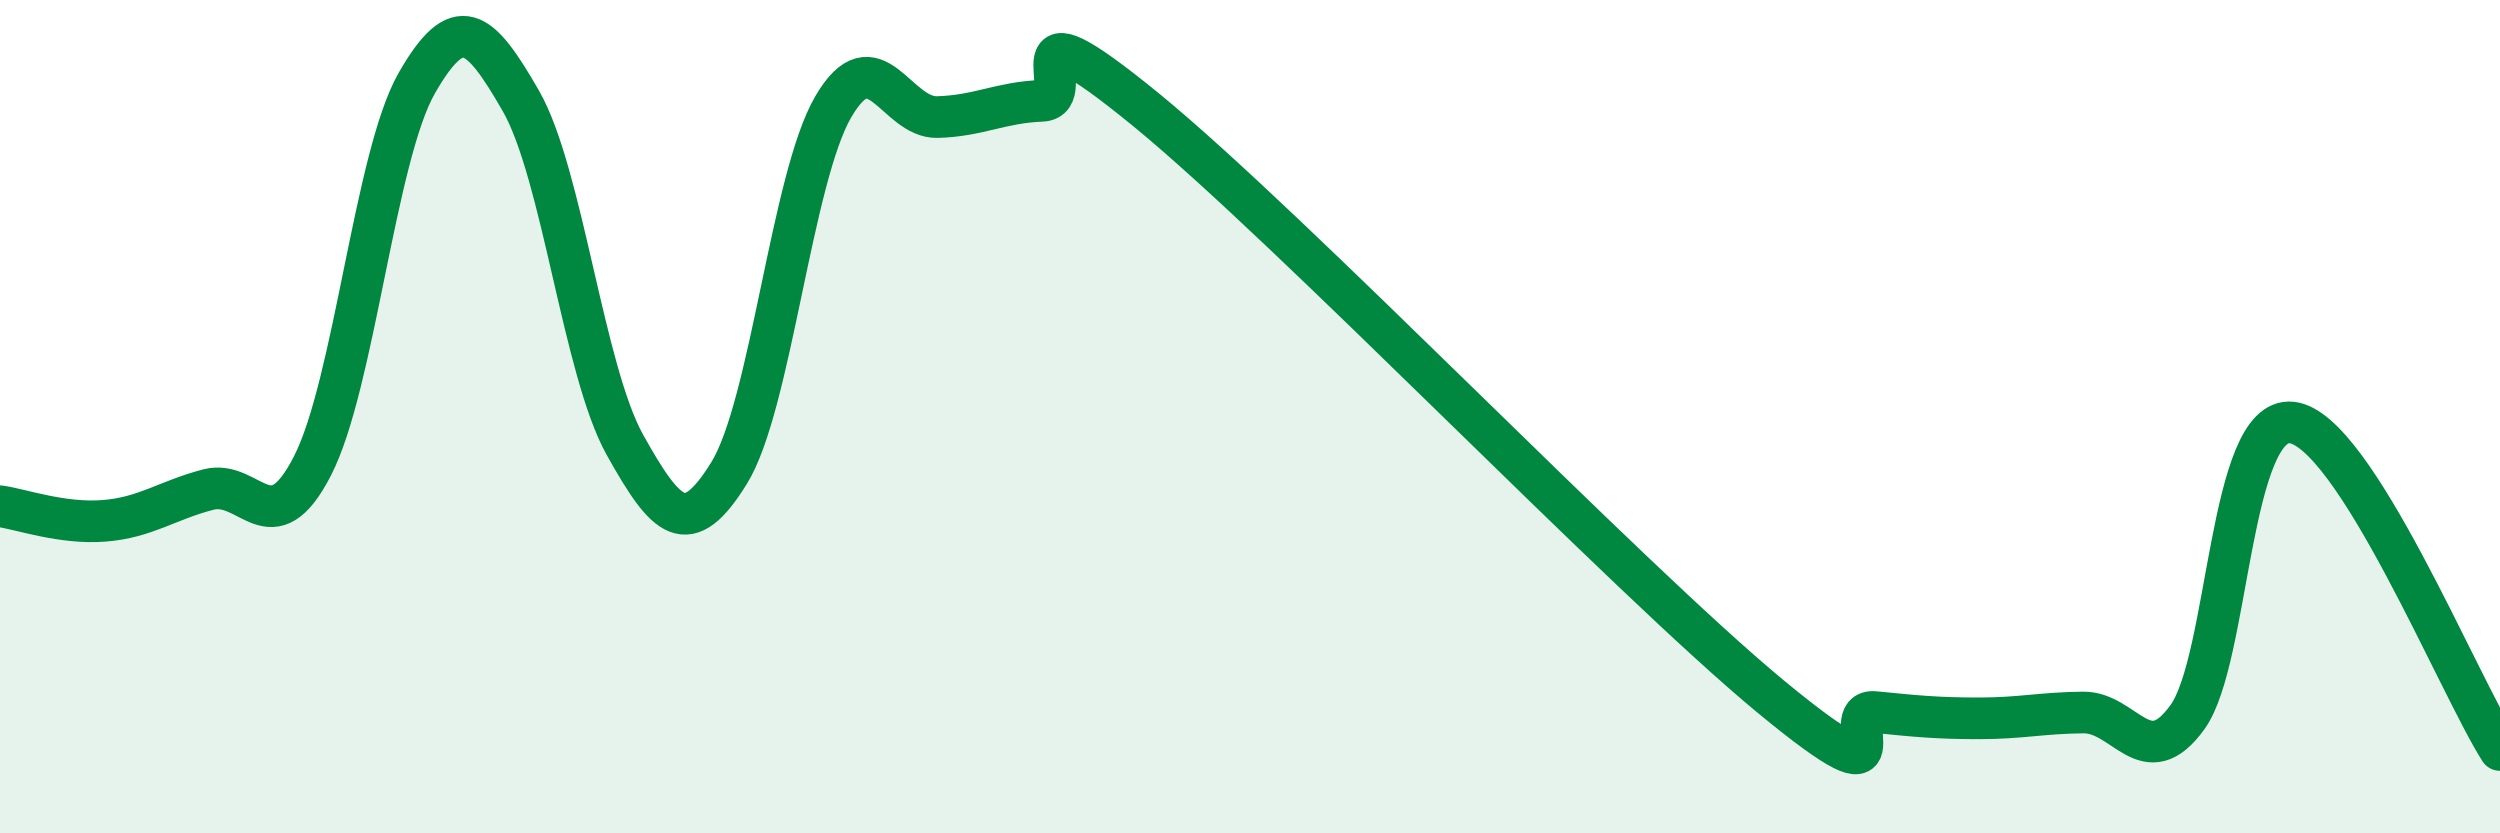
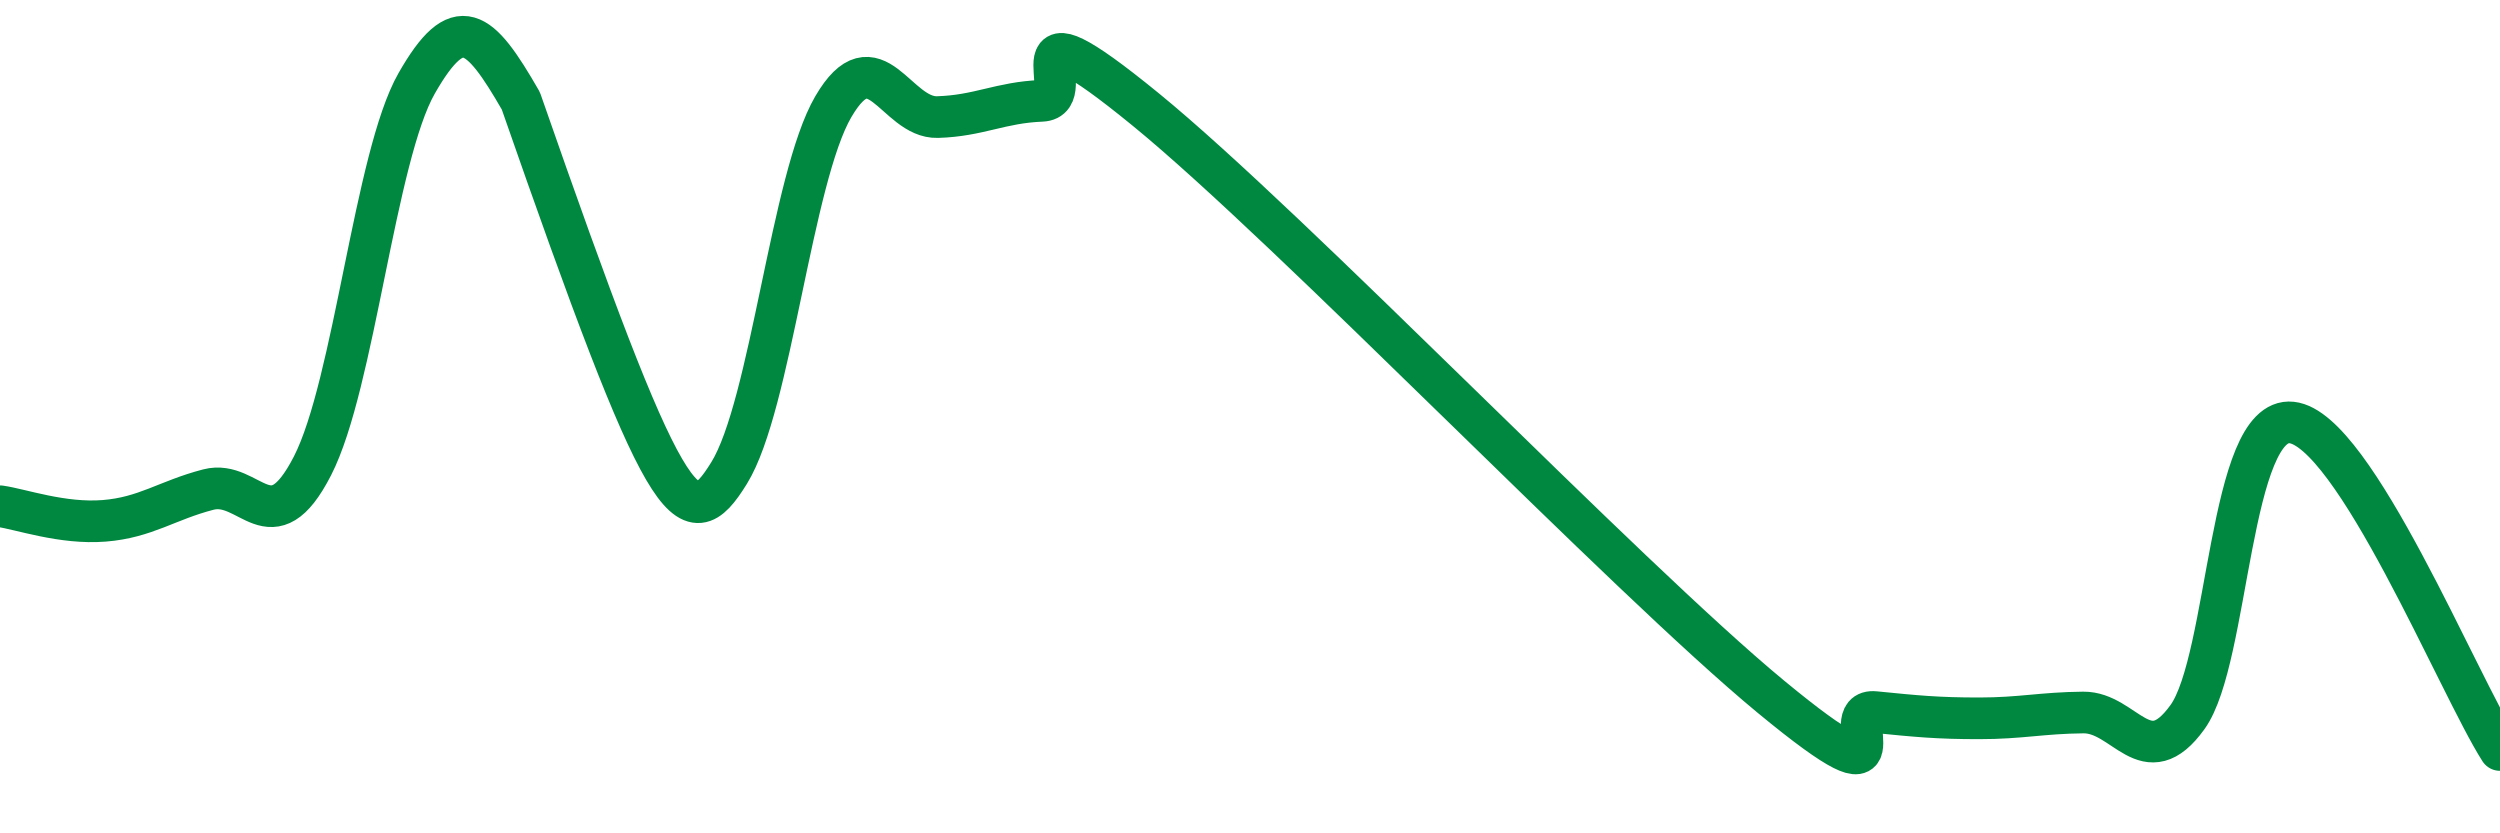
<svg xmlns="http://www.w3.org/2000/svg" width="60" height="20" viewBox="0 0 60 20">
-   <path d="M 0,12.15 C 0.5,12.22 1.5,12.58 2.5,12.5 C 3.5,12.42 4,12.01 5,11.75 C 6,11.49 6.5,13.13 7.5,11.18 C 8.5,9.23 9,3.75 10,2 C 11,0.25 11.5,0.68 12.5,2.42 C 13.5,4.16 14,8.89 15,10.68 C 16,12.47 16.5,12.97 17.5,11.35 C 18.5,9.73 19,4.27 20,2.56 C 21,0.85 21.5,2.84 22.5,2.81 C 23.5,2.78 24,2.46 25,2.42 C 26,2.38 24,-0.23 27.5,2.63 C 31,5.49 39,13.83 42.5,16.72 C 46,19.61 44,16.99 45,17.09 C 46,17.19 46.5,17.24 47.5,17.24 C 48.5,17.24 49,17.11 50,17.1 C 51,17.09 51.5,18.6 52.5,17.21 C 53.5,15.82 53.5,9.98 55,10.14 C 56.5,10.3 59,16.43 60,18L60 20L0 20Z" fill="#008740" opacity="0.1" stroke-linecap="round" stroke-linejoin="round" />
-   <path d="M 0,12.15 C 0.5,12.22 1.5,12.58 2.5,12.5 C 3.5,12.42 4,12.01 5,11.75 C 6,11.49 6.5,13.13 7.5,11.18 C 8.5,9.23 9,3.75 10,2 C 11,0.25 11.5,0.68 12.5,2.42 C 13.5,4.16 14,8.89 15,10.68 C 16,12.47 16.5,12.97 17.5,11.35 C 18.5,9.73 19,4.27 20,2.56 C 21,0.85 21.5,2.84 22.5,2.81 C 23.5,2.78 24,2.46 25,2.42 C 26,2.38 24,-0.23 27.5,2.63 C 31,5.49 39,13.83 42.5,16.72 C 46,19.61 44,16.99 45,17.09 C 46,17.19 46.5,17.24 47.5,17.24 C 48.5,17.24 49,17.11 50,17.1 C 51,17.09 51.5,18.6 52.5,17.21 C 53.5,15.82 53.5,9.98 55,10.14 C 56.5,10.3 59,16.43 60,18" stroke="#008740" stroke-width="1" fill="none" stroke-linecap="round" stroke-linejoin="round" />
+   <path d="M 0,12.15 C 0.5,12.22 1.5,12.58 2.5,12.5 C 3.5,12.42 4,12.01 5,11.75 C 6,11.49 6.5,13.13 7.5,11.18 C 8.5,9.23 9,3.75 10,2 C 11,0.25 11.5,0.68 12.5,2.42 C 16,12.47 16.5,12.97 17.5,11.35 C 18.5,9.73 19,4.27 20,2.56 C 21,0.85 21.5,2.84 22.5,2.81 C 23.5,2.78 24,2.46 25,2.42 C 26,2.38 24,-0.23 27.5,2.63 C 31,5.49 39,13.83 42.5,16.72 C 46,19.61 44,16.99 45,17.09 C 46,17.19 46.5,17.24 47.5,17.24 C 48.5,17.24 49,17.11 50,17.1 C 51,17.09 51.5,18.6 52.5,17.21 C 53.5,15.82 53.5,9.98 55,10.14 C 56.5,10.3 59,16.43 60,18" stroke="#008740" stroke-width="1" fill="none" stroke-linecap="round" stroke-linejoin="round" />
</svg>